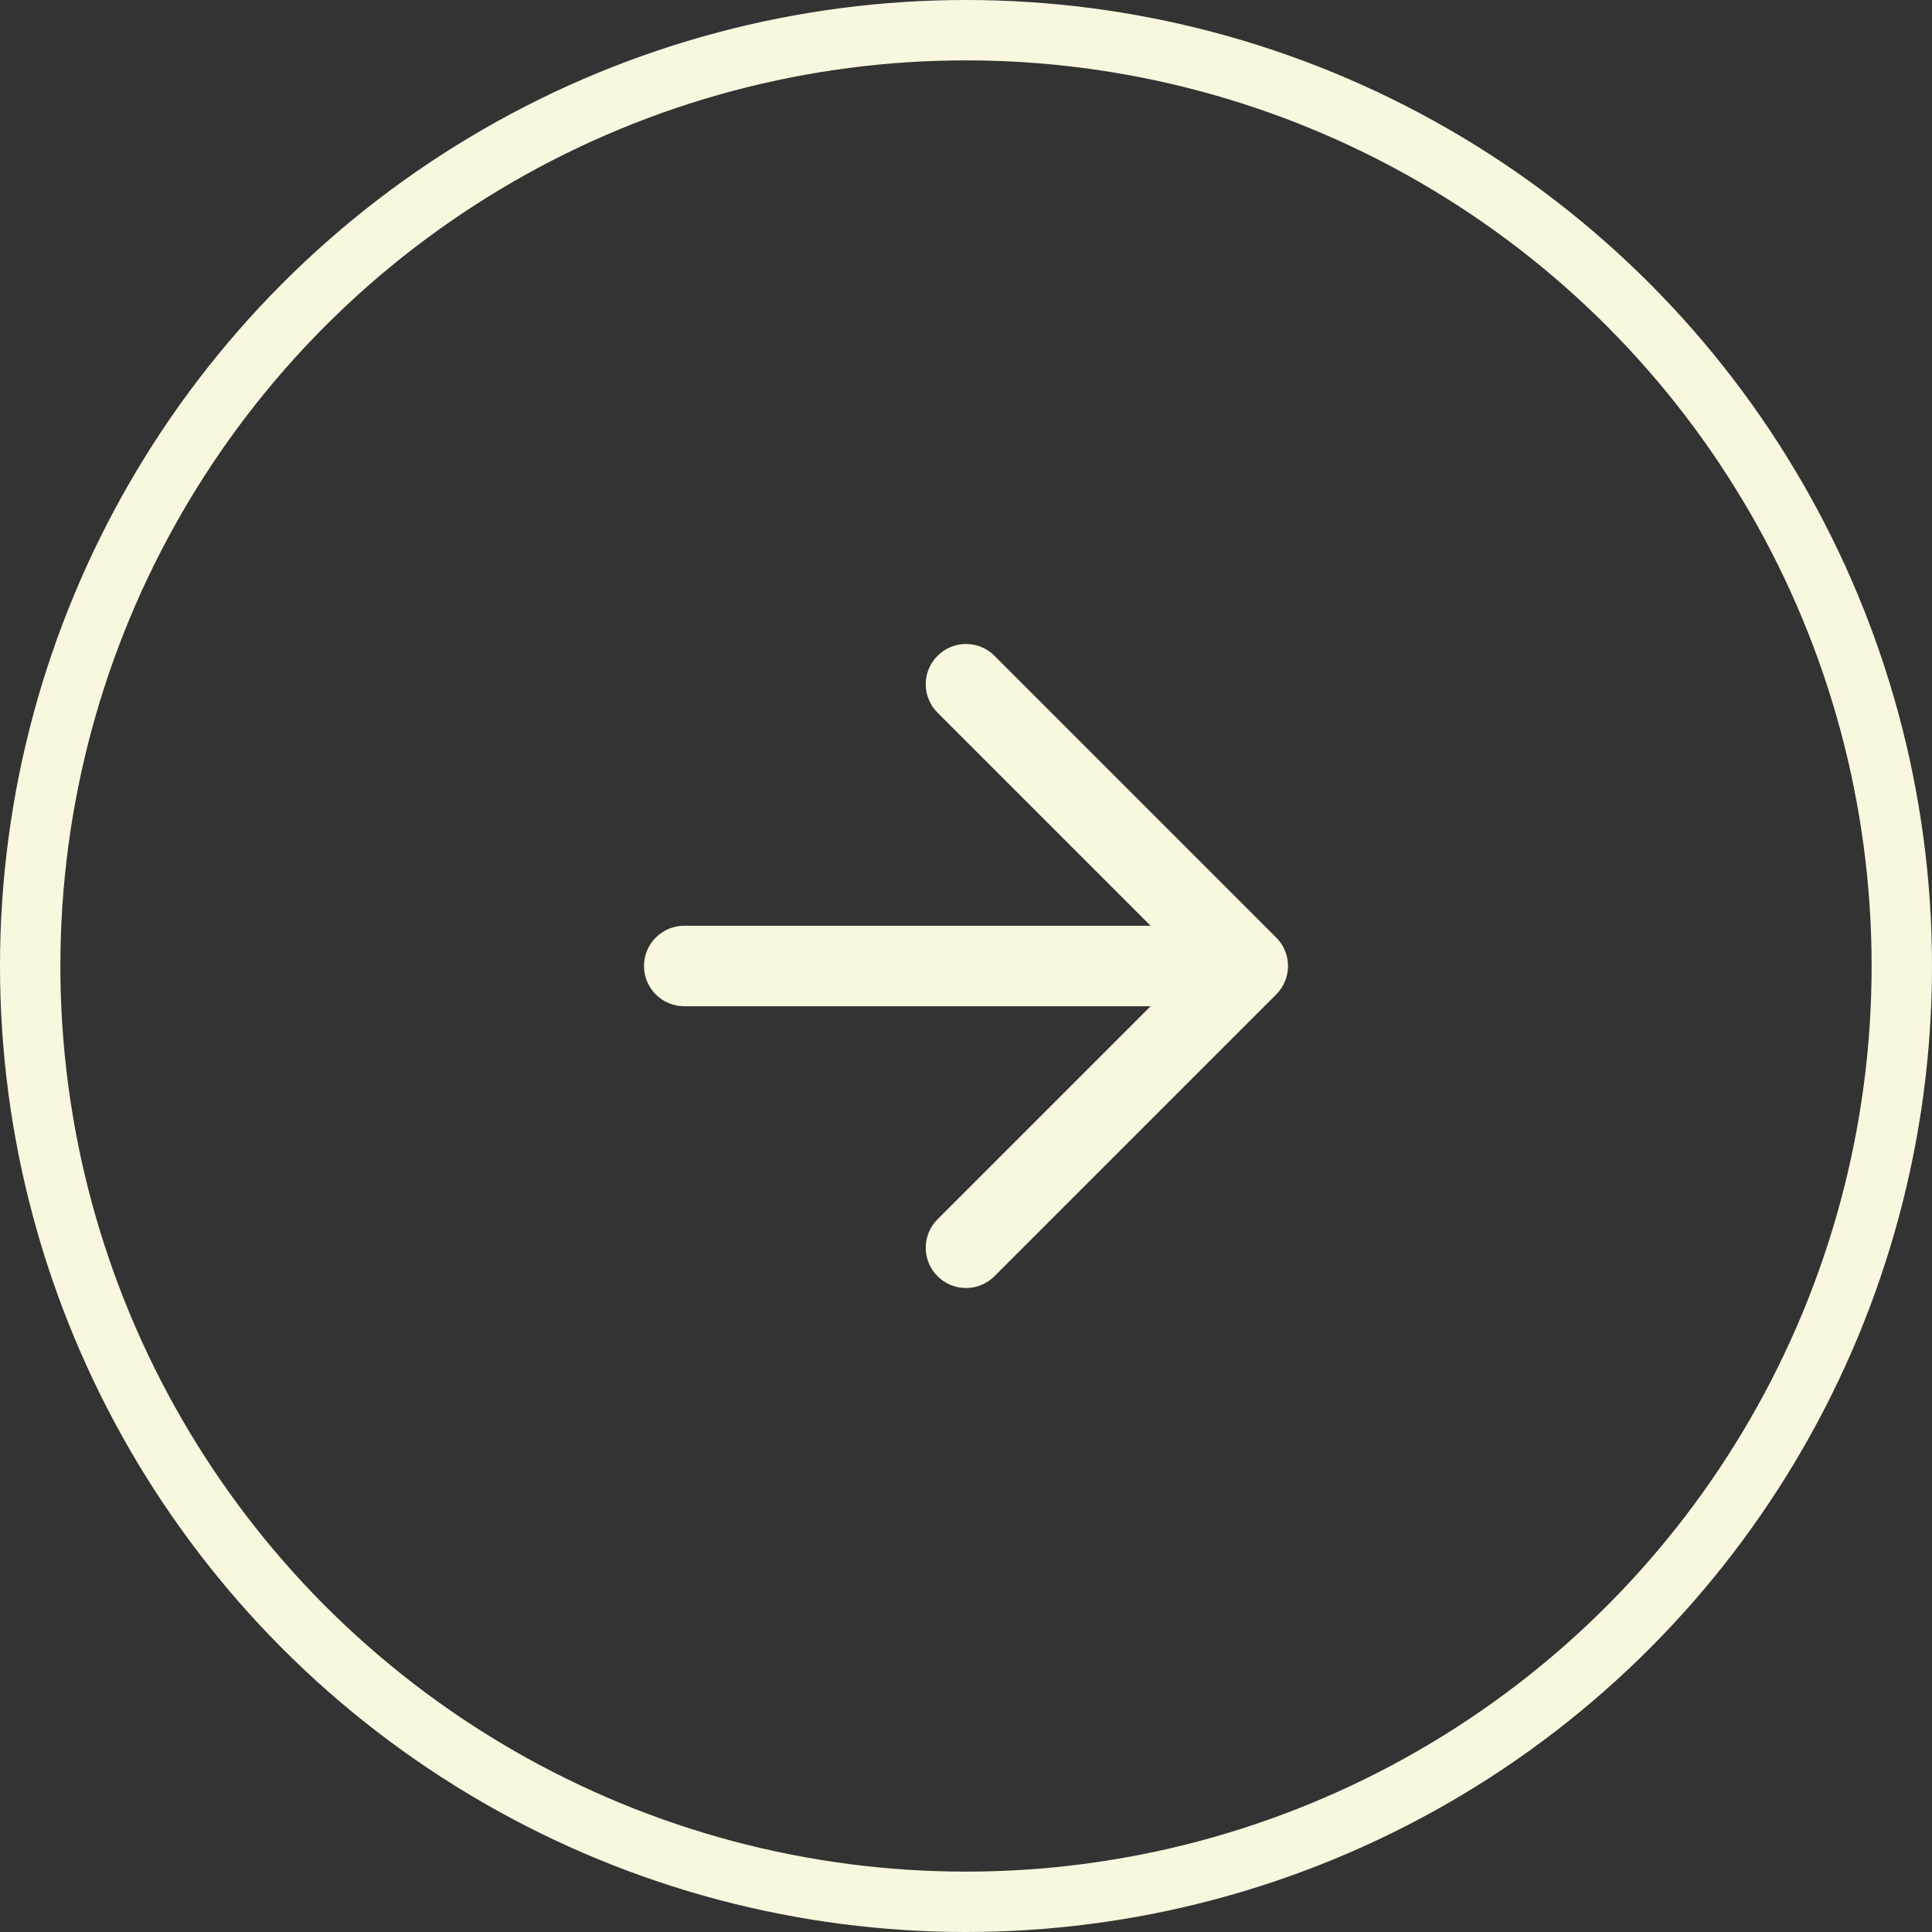
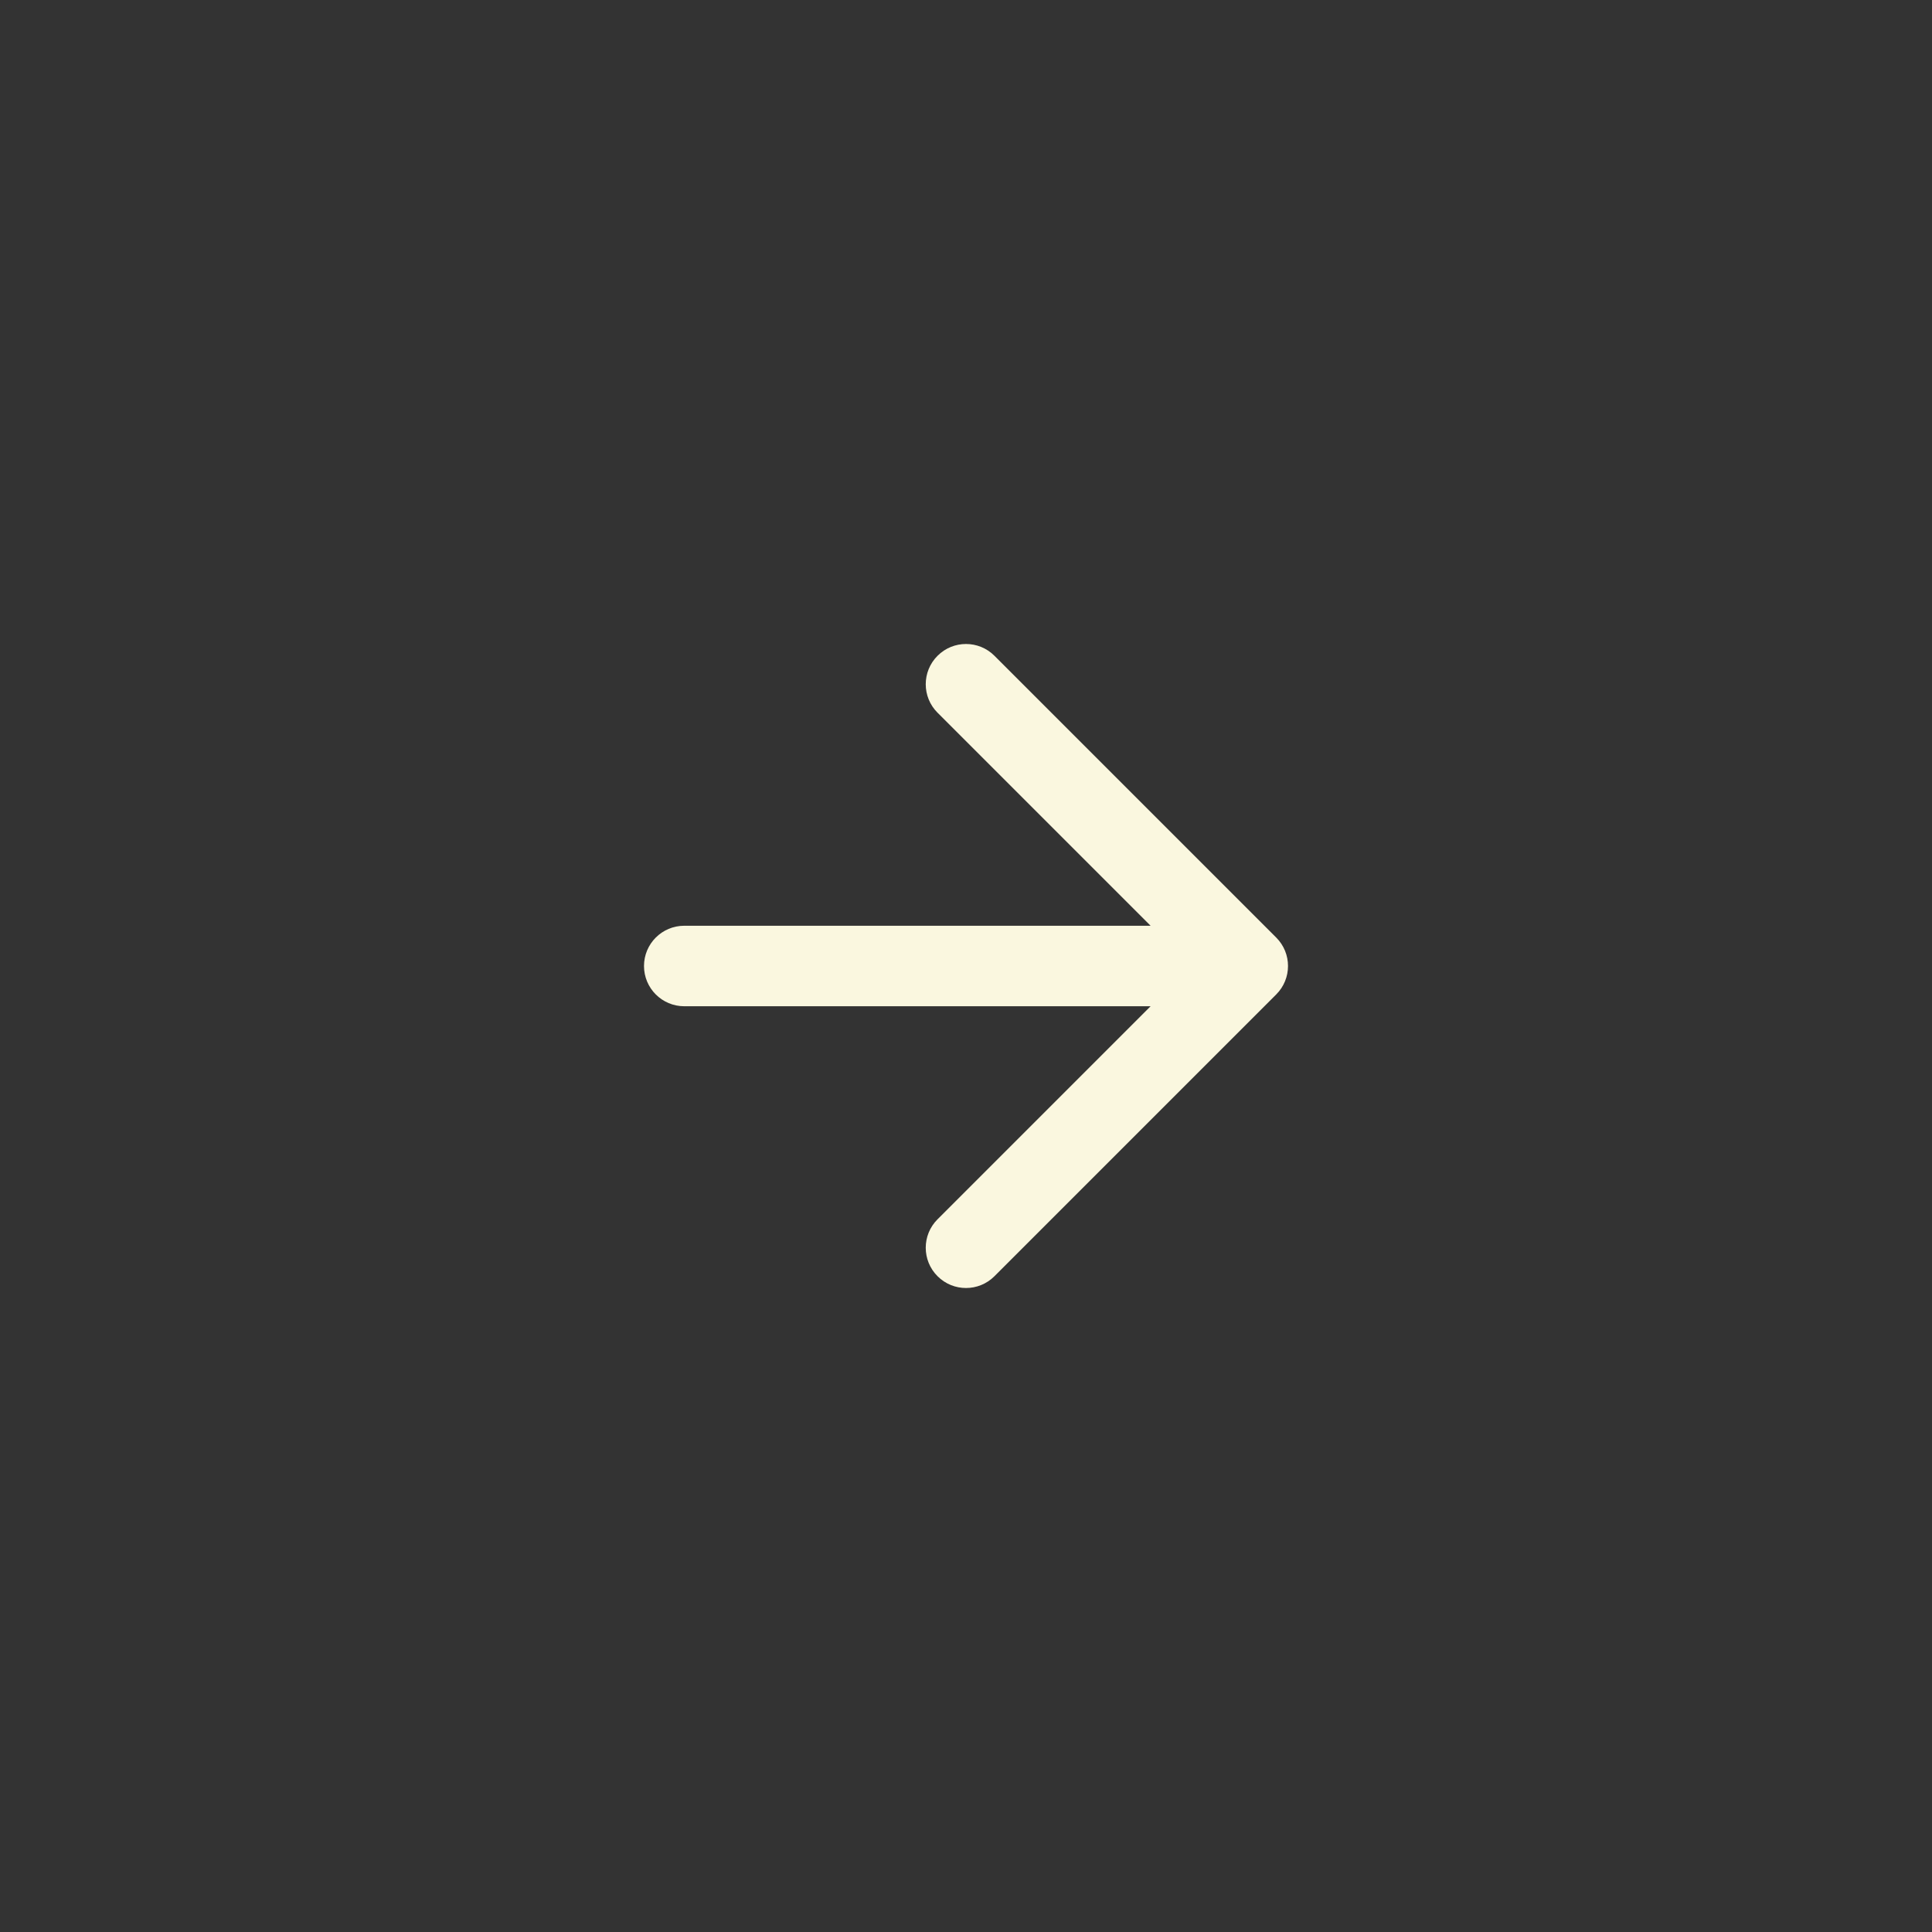
<svg xmlns="http://www.w3.org/2000/svg" width="48" height="48" viewBox="0 0 48 48" fill="none">
  <rect x="0" y="0" width="48" height="48" fill="#333333" stroke="none" />
-   <circle cx="24" cy="24" r="23.25" transform="matrix(-1 0 0 1 48 0)" stroke="#FAF7DF" stroke-width="1.5" />
  <path d="M23.293 16.293C23.683 15.902 24.317 15.902 24.707 16.293L31.707 23.293C32.098 23.683 32.098 24.317 31.707 24.707L24.707 31.707C24.317 32.098 23.683 32.098 23.293 31.707C22.902 31.317 22.902 30.683 23.293 30.293L28.586 25H17C16.448 25 16 24.552 16 24C16 23.448 16.448 23 17 23H28.586L23.293 17.707C22.902 17.317 22.902 16.683 23.293 16.293Z" fill="#FAF7DF" />
</svg>